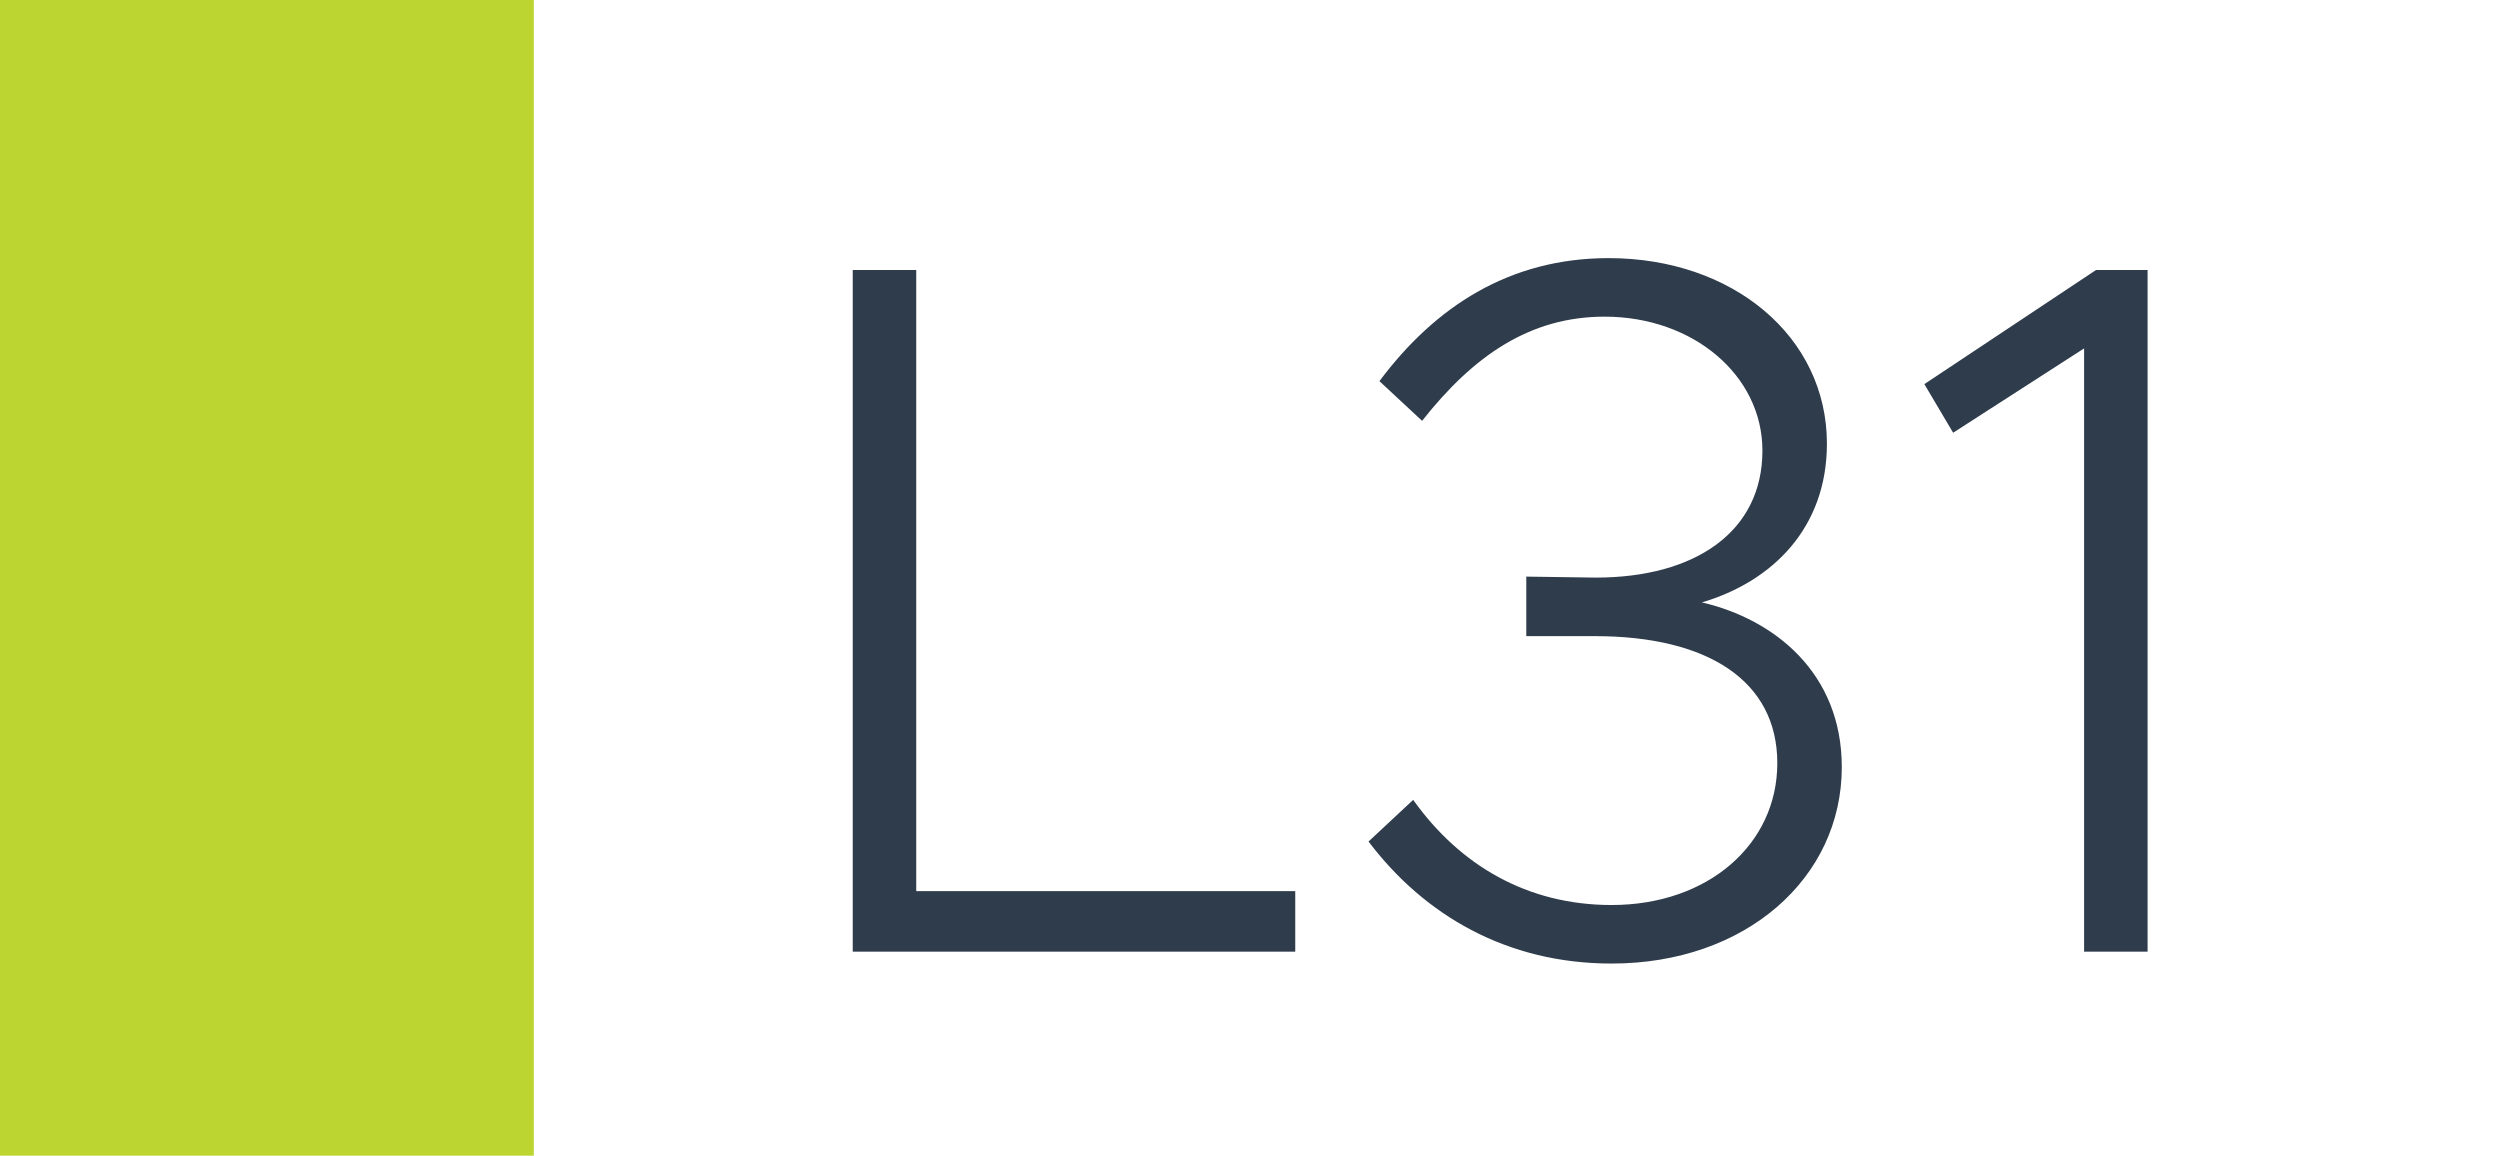
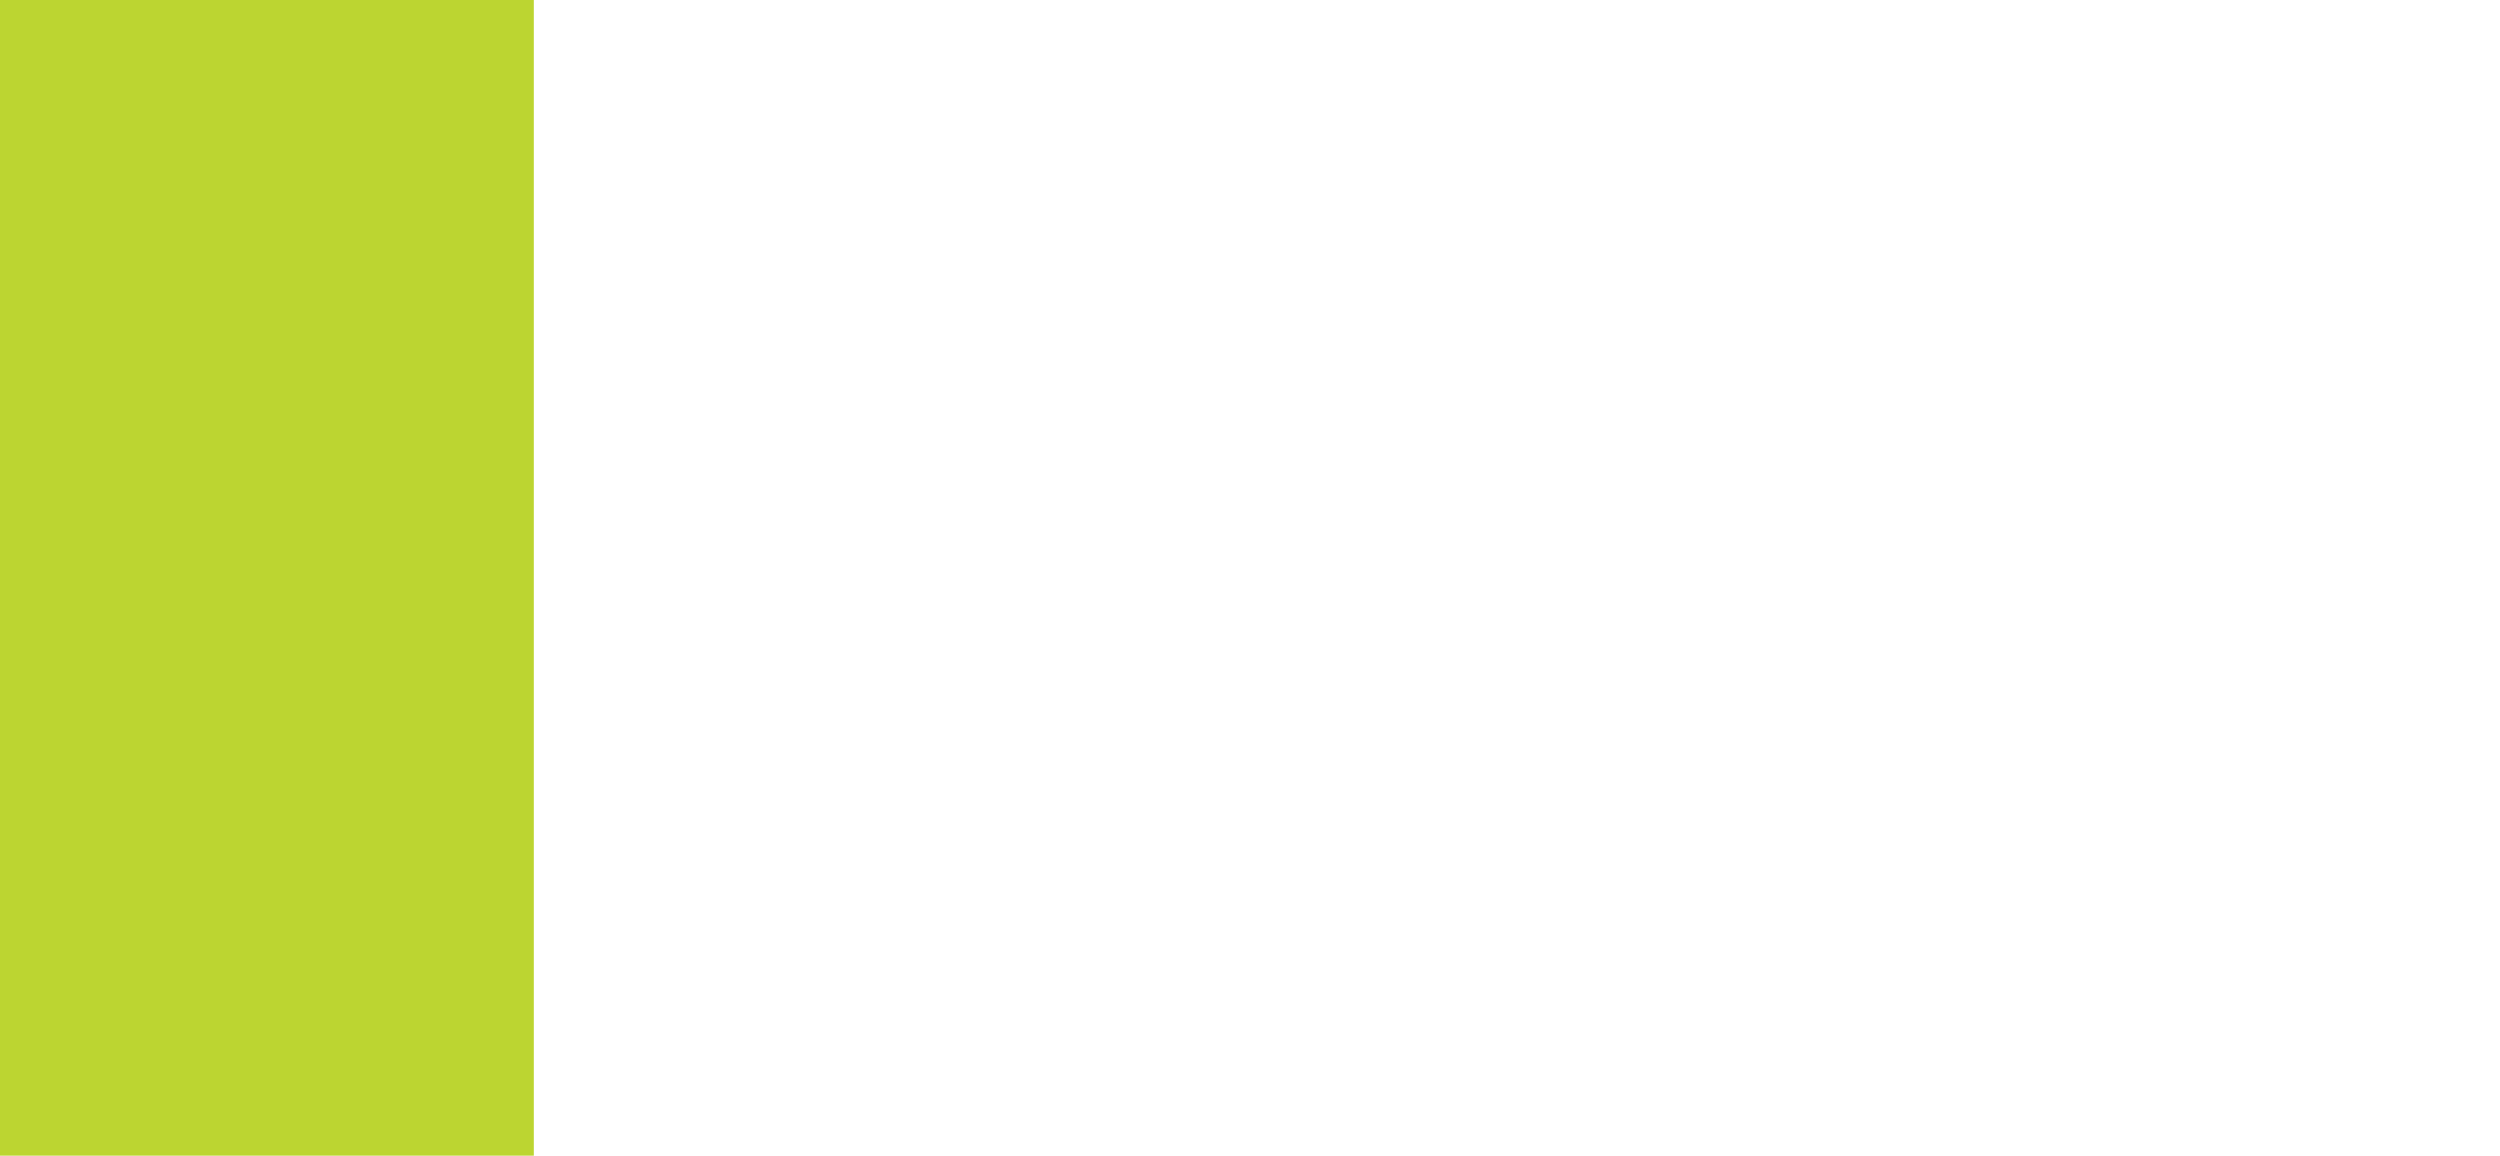
<svg xmlns="http://www.w3.org/2000/svg" width="1789" height="827" viewBox="0 0 1789 827" fill="none">
  <rect width="1789" height="827" fill="white" />
  <rect width="382" height="827" fill="#BCD531" />
-   <path d="M655.66 637.69H926.88V681H610.22V193.23H655.66V637.69ZM1153.27 689.52C1078.01 689.52 1019.08 654.73 979.315 602.19L1011.27 572.37C1044.64 619.23 1092.92 647.63 1153.27 647.63C1222.14 647.63 1271.84 604.32 1271.84 546.1C1271.84 487.17 1222.14 455.22 1141.2 455.22H1092.21V412.62L1141.91 413.33C1212.91 413.33 1261.19 380.67 1261.19 322.45C1261.19 268.49 1211.49 226.6 1148.3 226.6C1095.05 226.6 1054.58 254.29 1017.66 301.15L987.125 272.75C1026.89 219.5 1080.14 184.71 1151.14 184.71C1239.89 184.71 1307.34 240.8 1307.34 317.48C1307.34 377.83 1268.29 416.17 1217.88 431.08C1269.71 443.15 1317.99 481.49 1317.99 548.94C1317.99 628.46 1249.12 689.52 1153.27 689.52ZM1491.38 681V249.32L1397.66 309.67L1377.07 274.88L1499.9 193.23H1536.82V681H1491.38Z" fill="#2F3C4C" />
</svg>